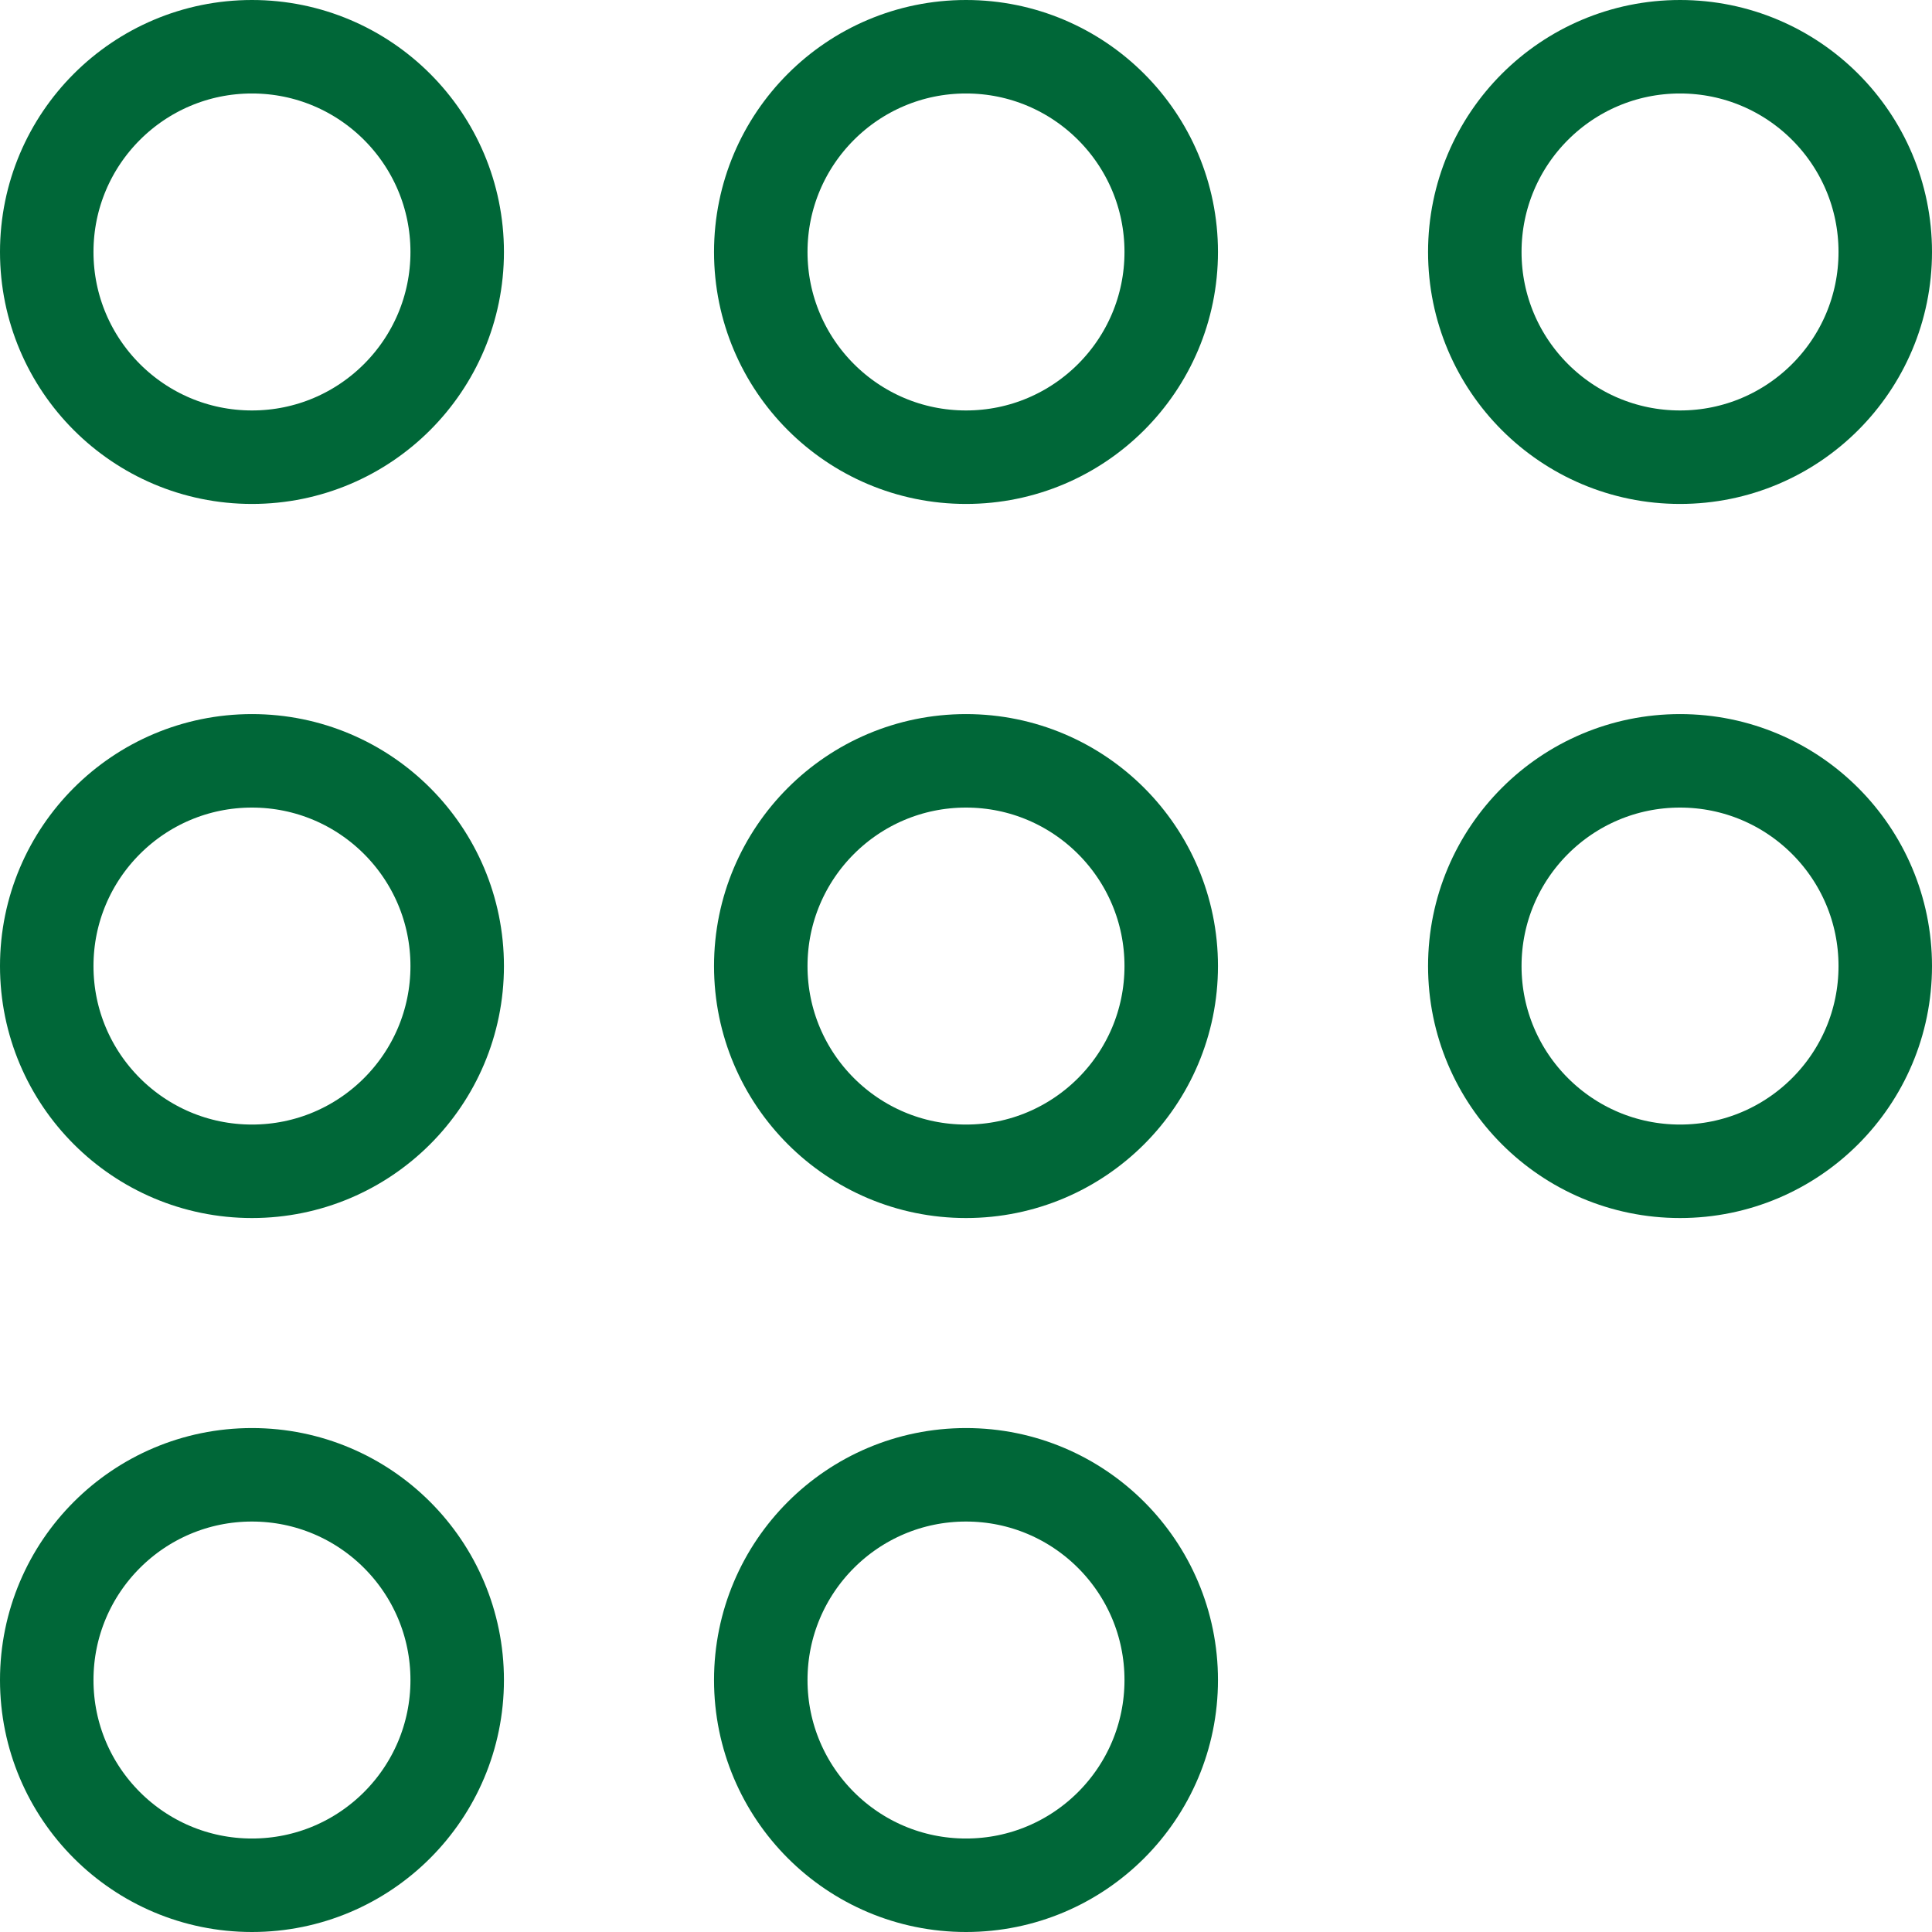
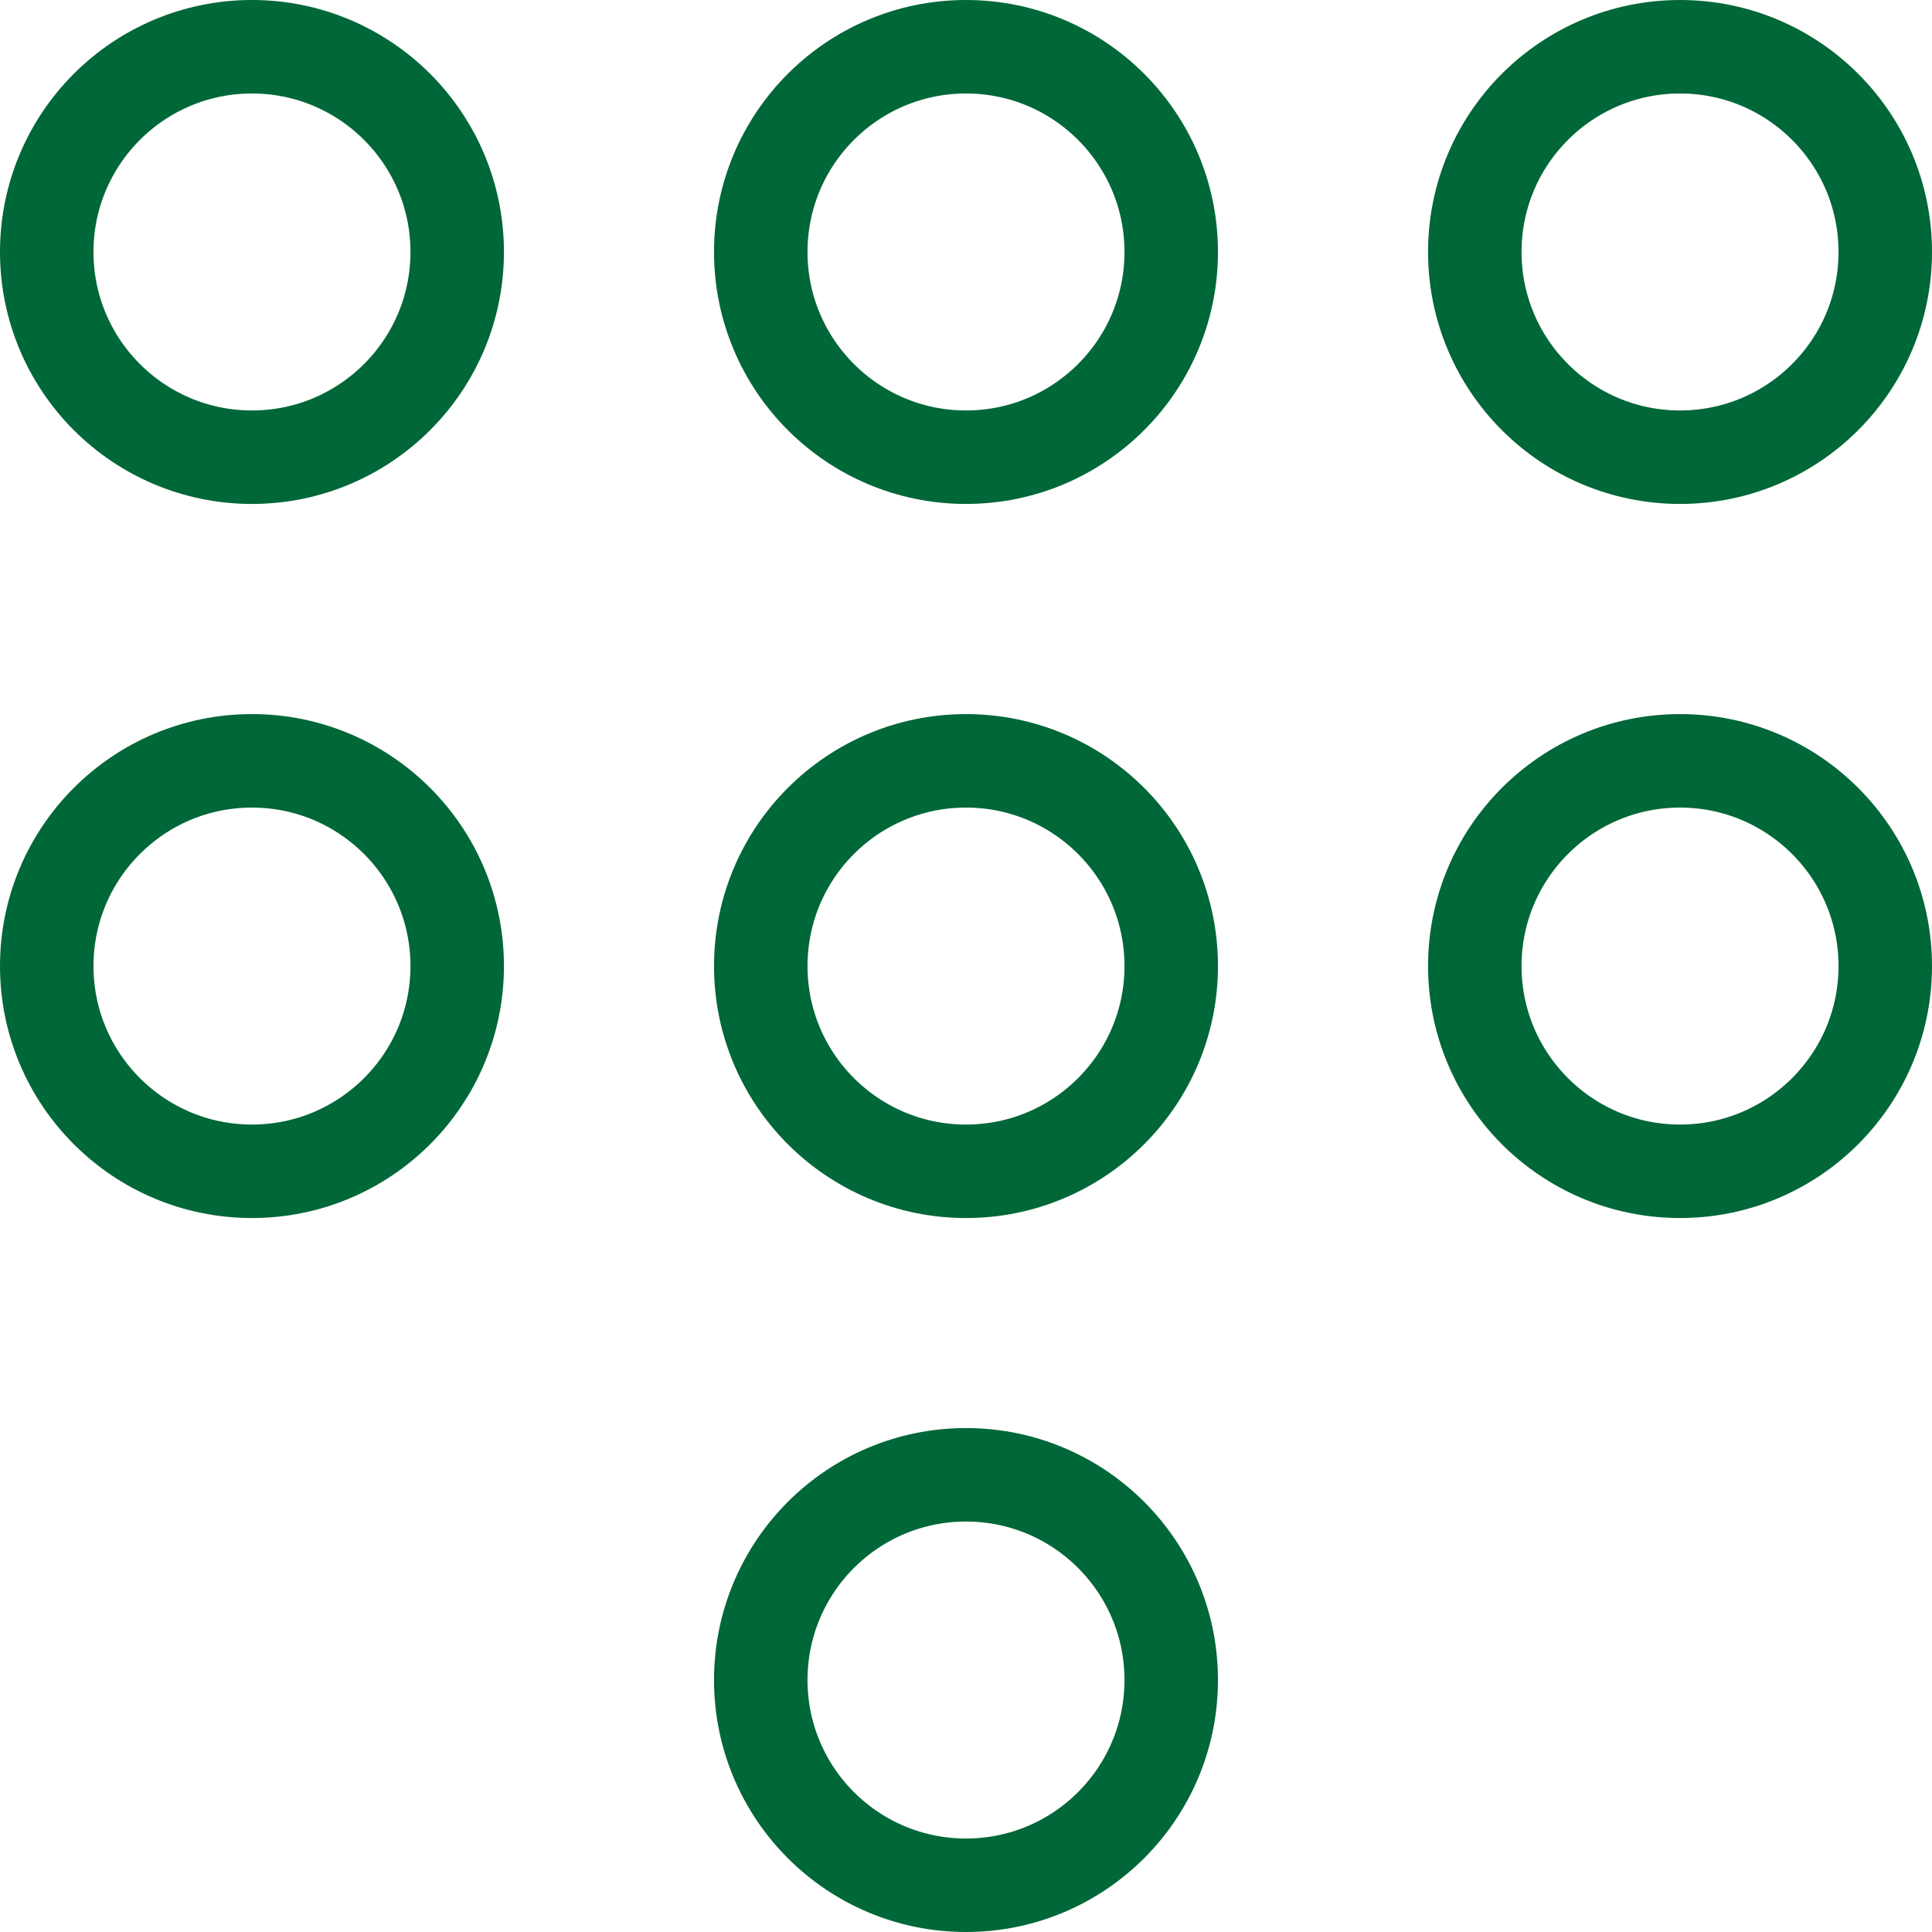
<svg xmlns="http://www.w3.org/2000/svg" width="31" height="31" viewBox="0 0 31 31" fill="none">
  <circle cx="4.043" cy="4.043" r="3.293" stroke="#006738" stroke-width="1.5" />
  <circle cx="4.043" cy="15.501" r="3.293" stroke="#006738" stroke-width="1.5" />
-   <circle cx="4.043" cy="26.957" r="3.293" stroke="#006738" stroke-width="1.5" />
  <circle cx="15.5" cy="4.043" r="3.293" stroke="#006738" stroke-width="1.5" />
  <circle cx="15.5" cy="15.501" r="3.293" stroke="#006738" stroke-width="1.5" />
  <circle cx="15.5" cy="26.957" r="3.293" stroke="#006738" stroke-width="1.5" />
  <circle cx="26.957" cy="4.043" r="3.293" stroke="#006738" stroke-width="1.5" />
  <circle cx="26.957" cy="15.501" r="3.293" stroke="#006738" stroke-width="1.5" />
</svg>